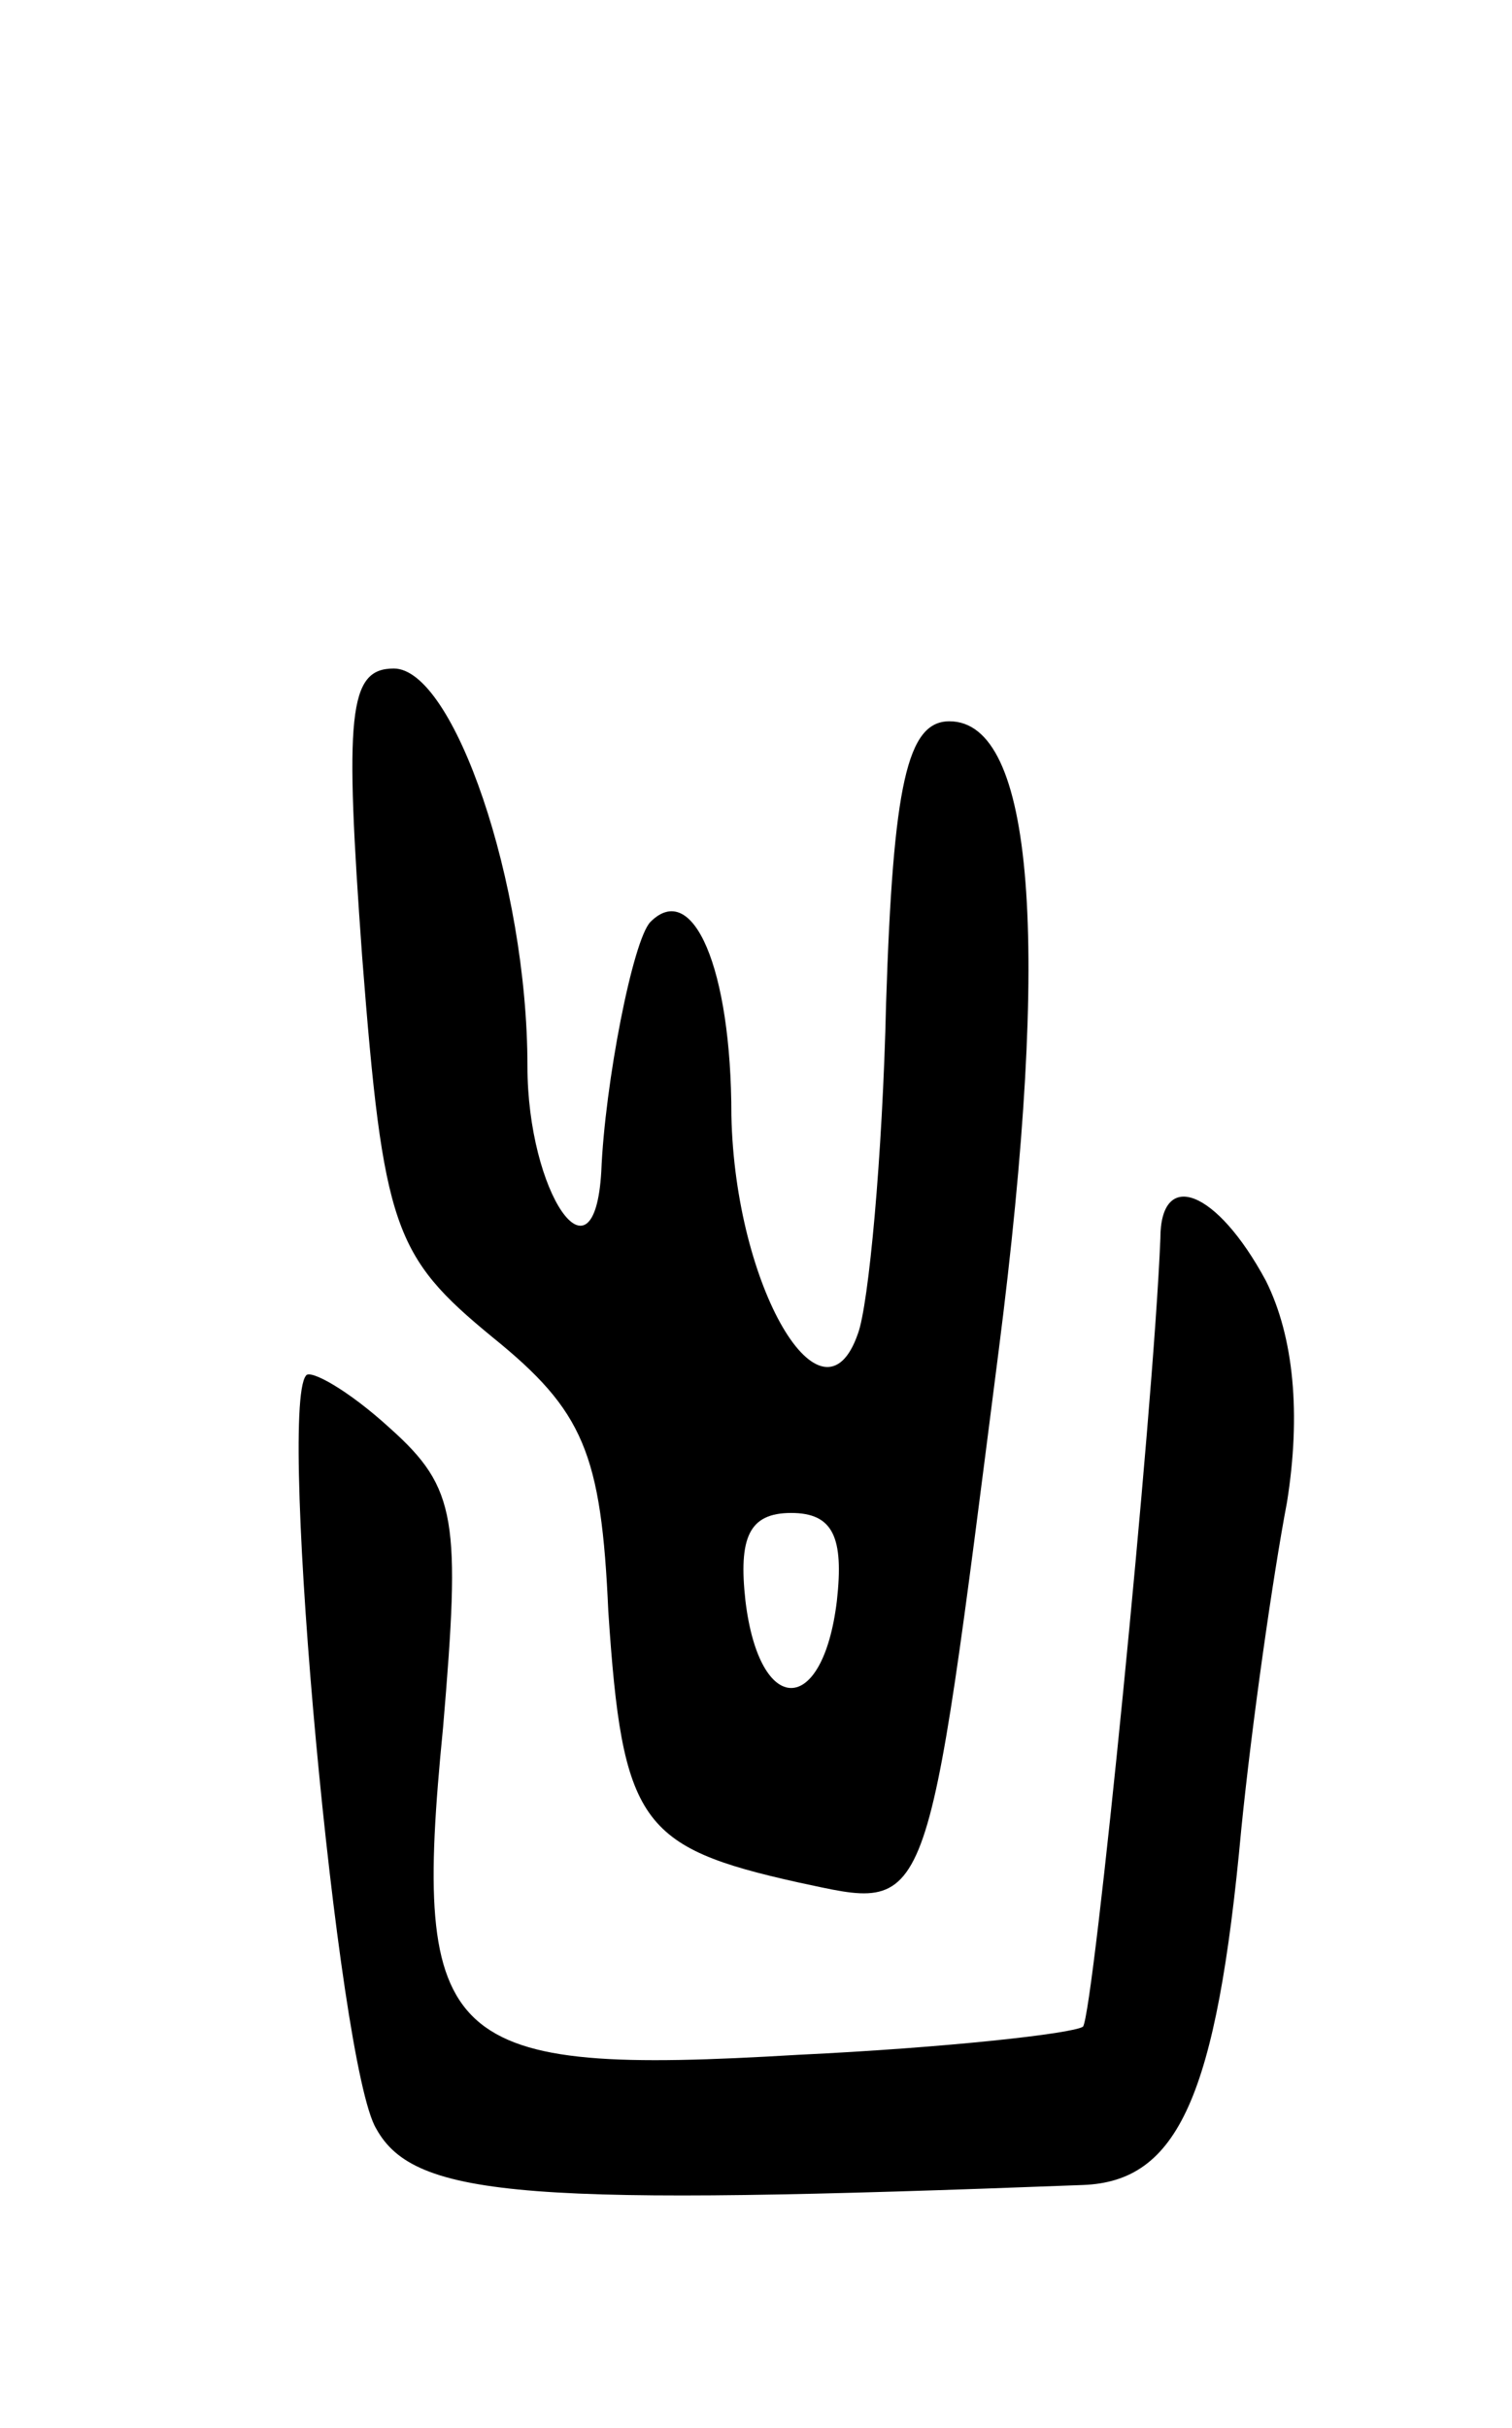
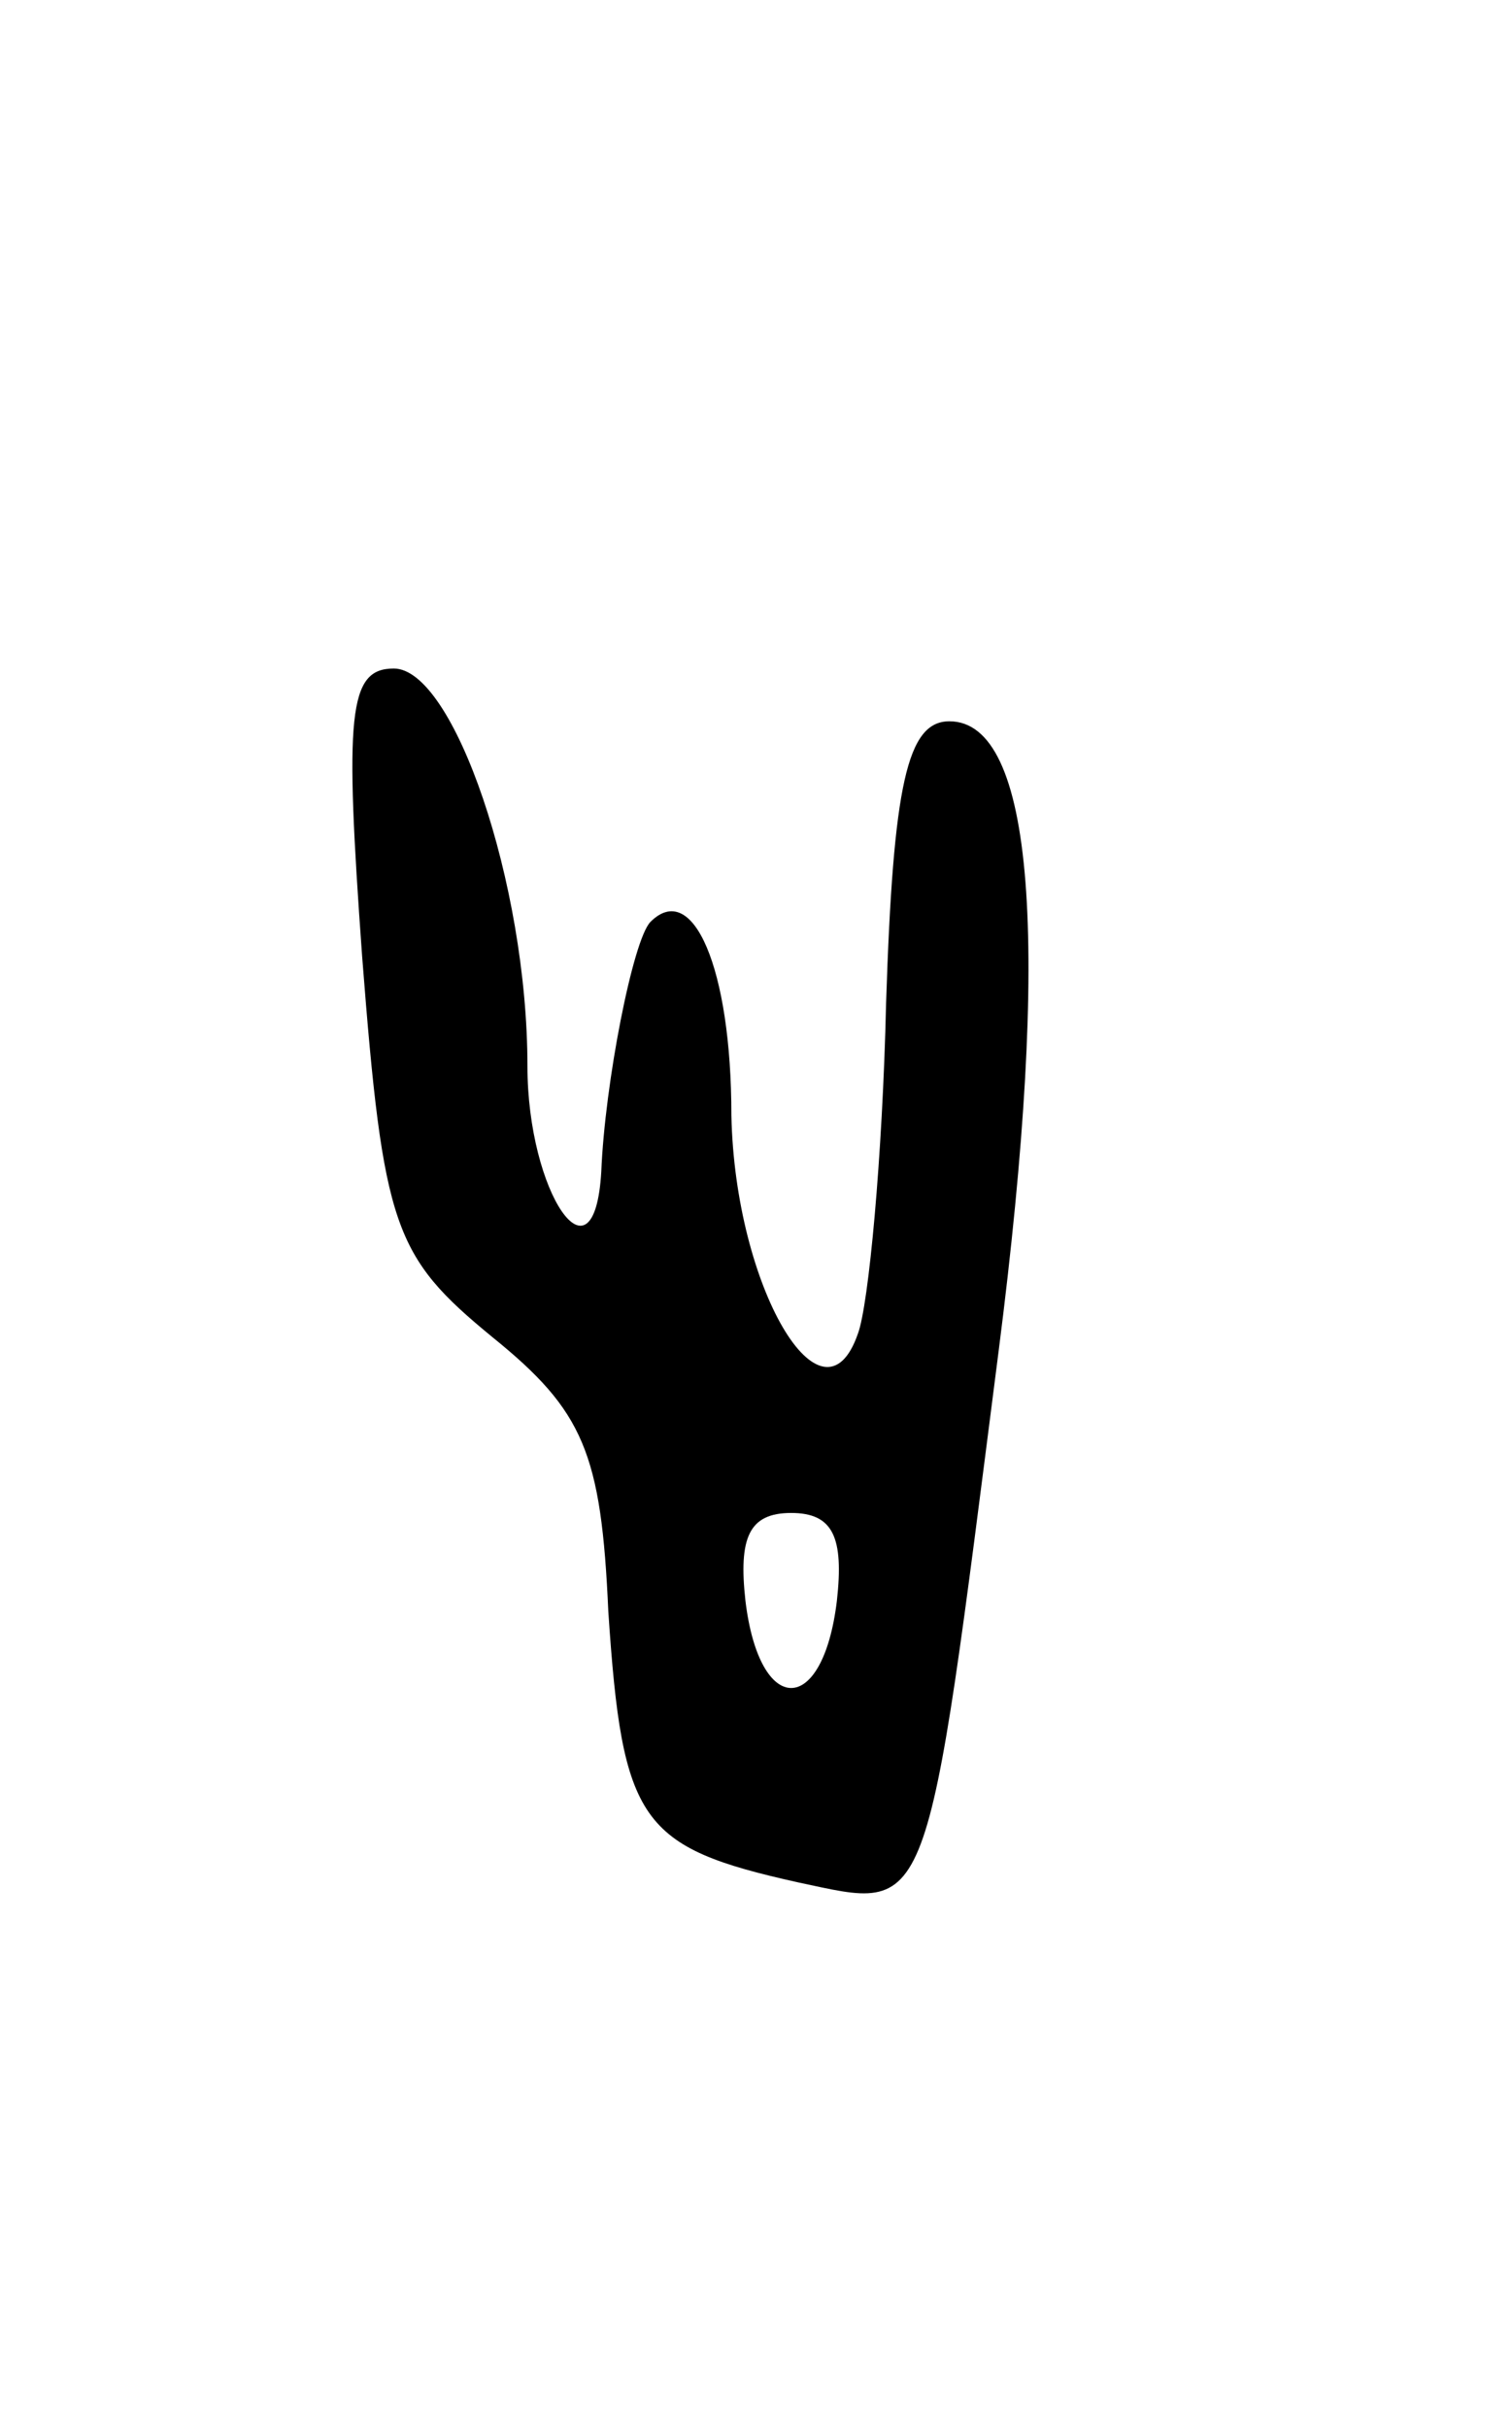
<svg xmlns="http://www.w3.org/2000/svg" version="1.0" width="43" height="69" viewBox="0 0 43 69">
  <g transform="translate(0,69) scale(0.1,-0.1)">
    <path d="M103 418 c6 -77 9 -85 37 -108 26 -21 31 -33 33 -78 4 -60 9 -67 54 -77 38 -8 36 -13 57 151 15 117 10 179 -14 179 -12 0 -16 -18 -18 -80 -1 -44 -5 -86 -8 -94 -10 -29 -35 13 -36 62 0 42 -11 67 -23 55 -5 -5 -13 -46 -14 -71 -2 -34 -21 -6 -21 30 0 52 -21 113 -38 113 -13 0 -14 -13 -9 -82z m135 -183 c-4 -33 -22 -33 -26 0 -2 18 1 25 13 25 12 0 15 -7 13 -25z" />
-     <path d="M330 338 c-2 -50 -19 -220 -22 -224 -3 -2 -39 -6 -81 -8 -101 -6 -110 2 -101 93 5 59 4 68 -15 85 -12 11 -23 17 -24 15 -8 -10 9 -196 20 -214 11 -20 44 -22 201 -16 27 1 38 25 45 101 3 30 9 72 13 93 4 25 2 47 -6 63 -14 26 -30 32 -30 12z" />
  </g>
</svg>